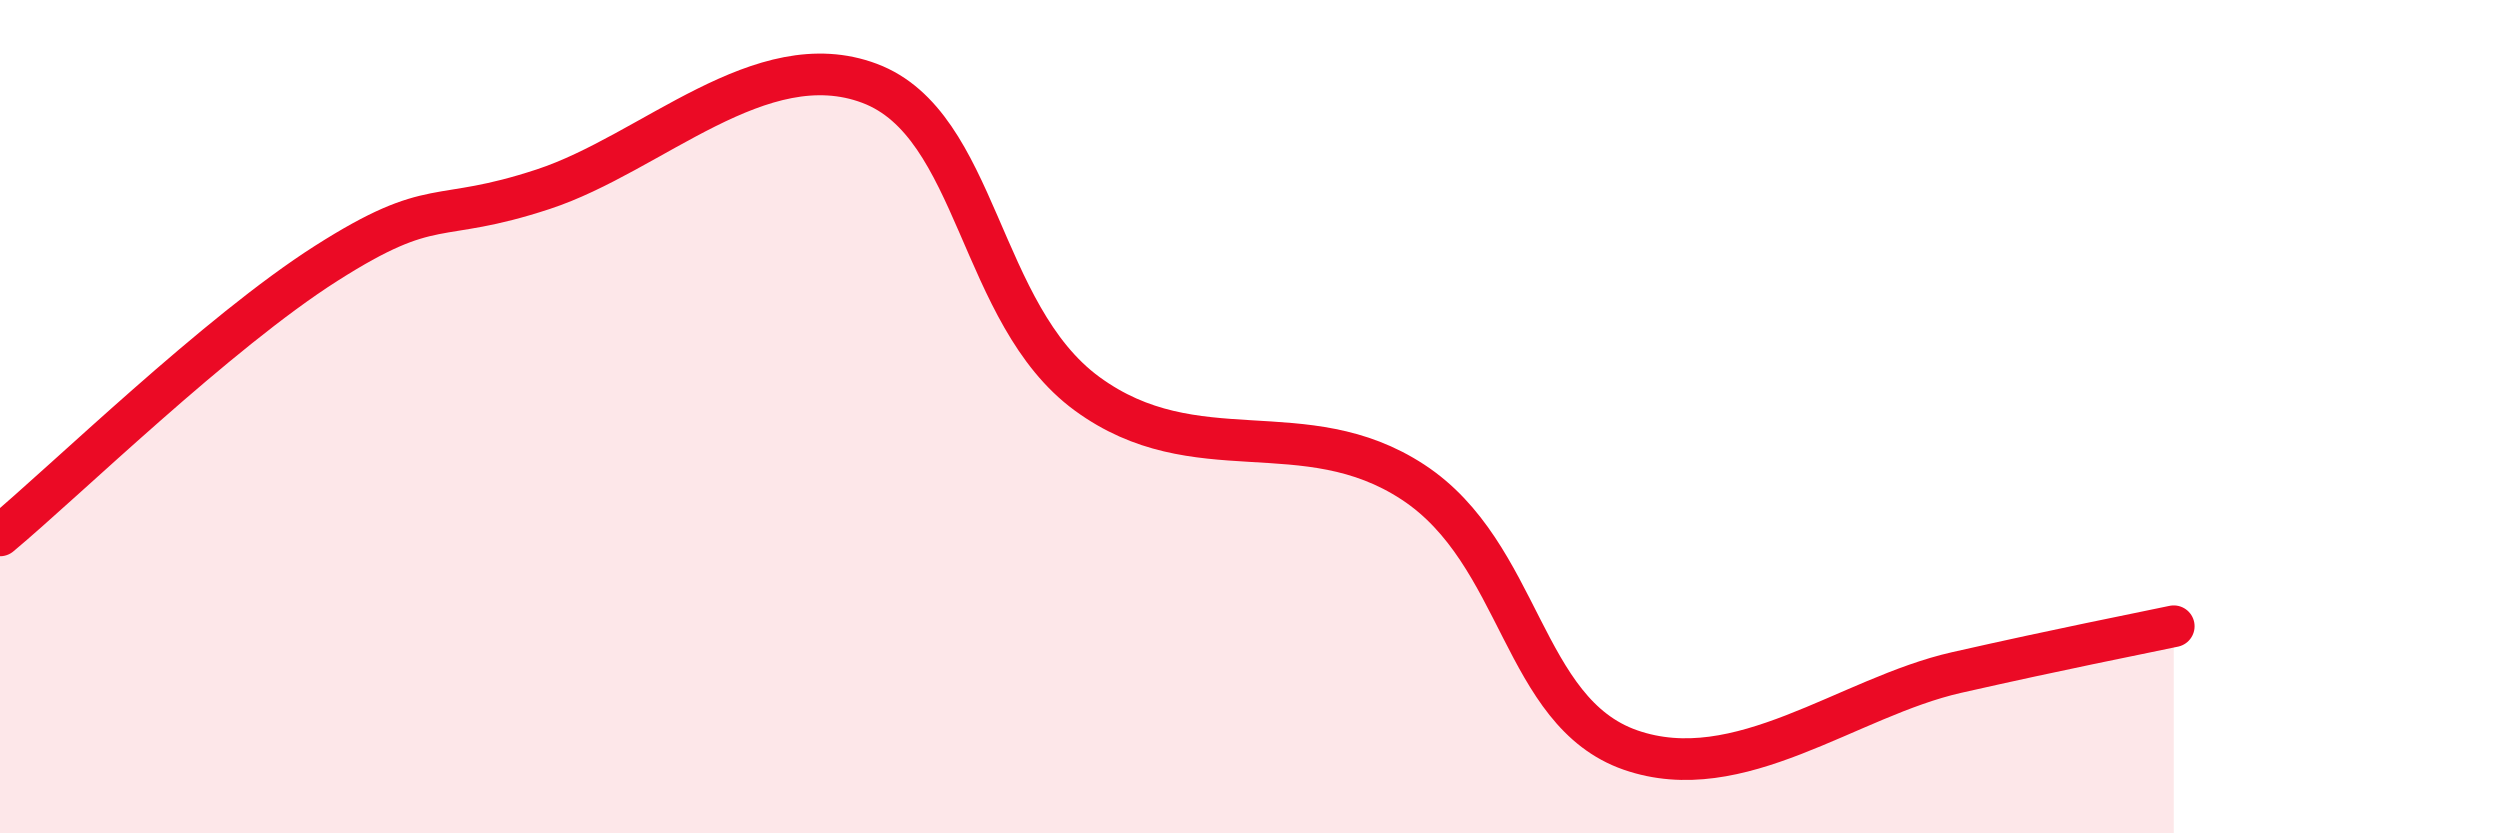
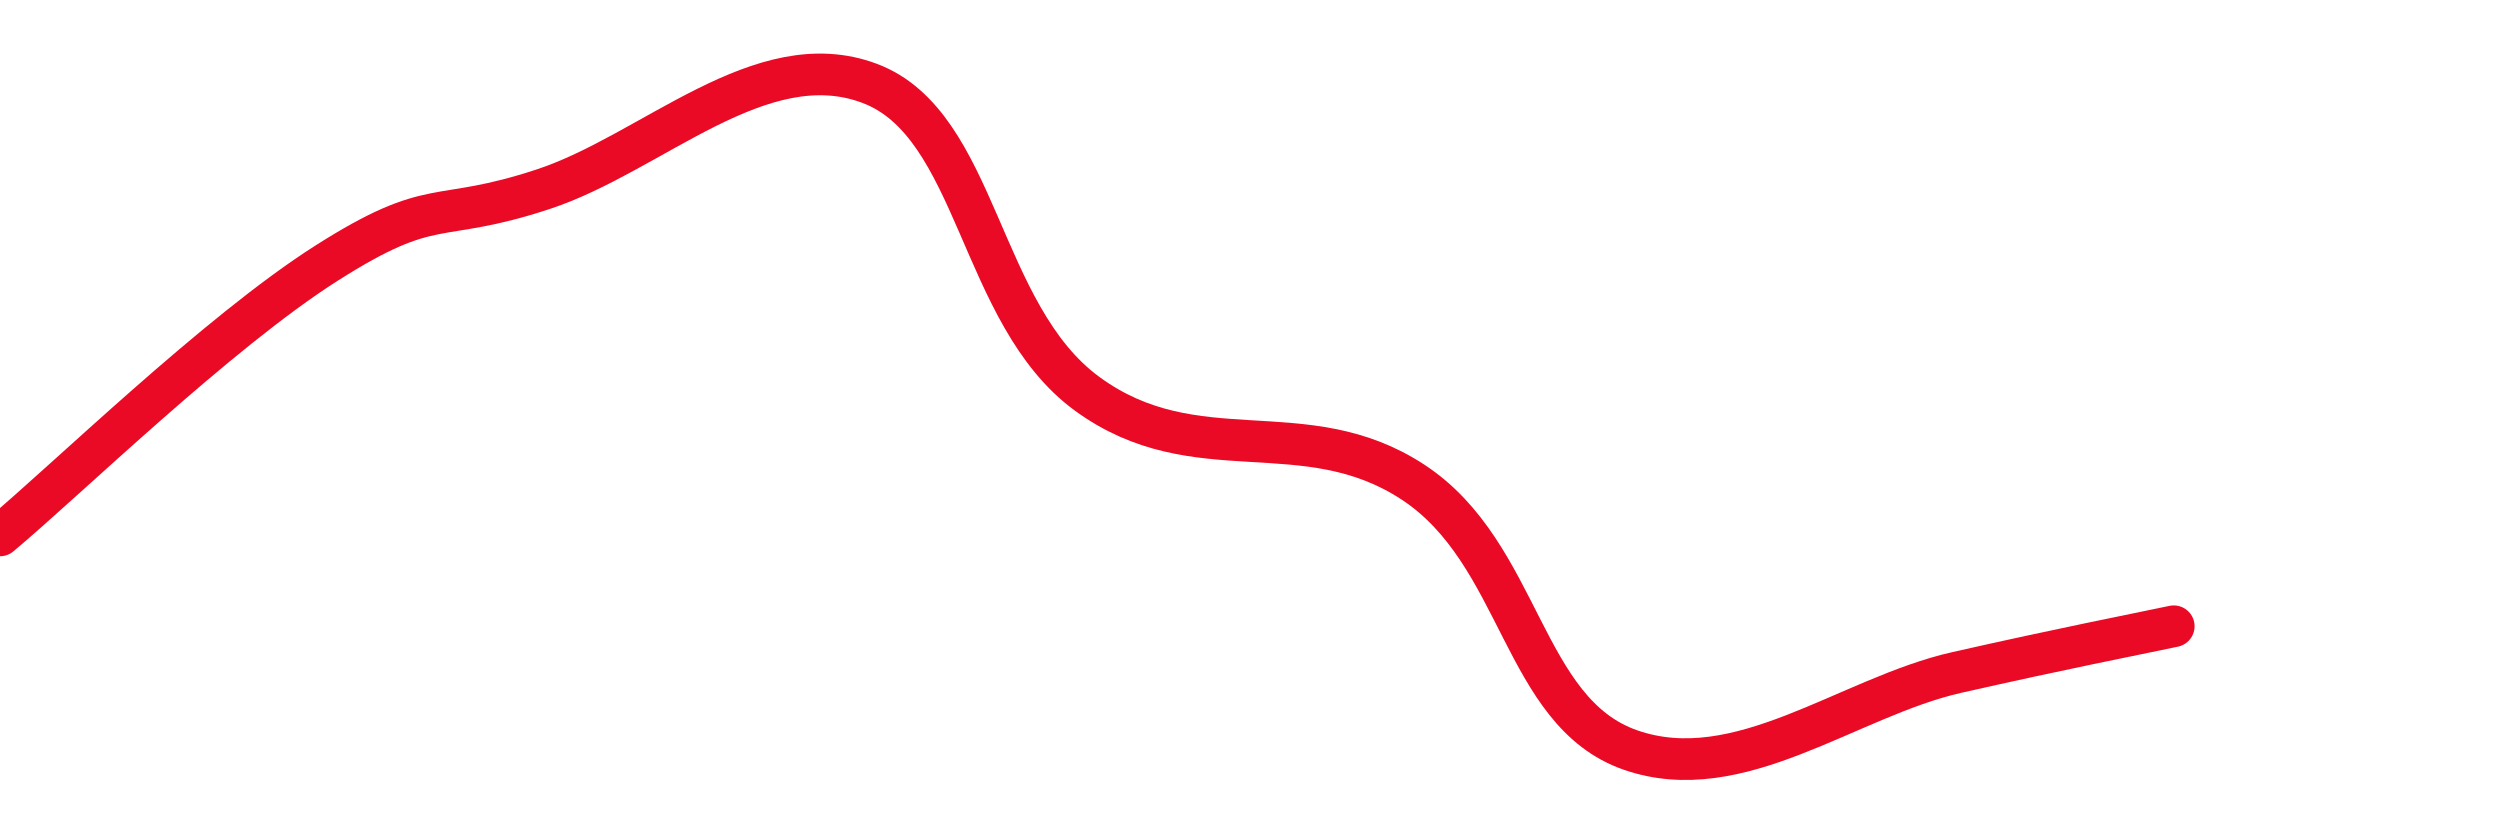
<svg xmlns="http://www.w3.org/2000/svg" width="60" height="20" viewBox="0 0 60 20">
-   <path d="M 0,12.85 C 1.57,11.54 5.22,7.98 7.83,6.32 C 10.44,4.66 10.43,5.4 13.04,4.54 C 15.65,3.68 18.26,1.02 20.87,2 C 23.48,2.98 23.48,7.54 26.09,9.45 C 28.7,11.36 31.3,9.86 33.91,11.57 C 36.52,13.28 36.52,17.09 39.13,18 C 41.74,18.91 44.35,16.73 46.96,16.14 C 49.57,15.55 51.13,15.25 52.17,15.03L52.17 20L0 20Z" fill="#EB0A25" opacity="0.1" stroke-linecap="round" stroke-linejoin="round" />
  <path d="M 0,12.85 C 1.57,11.54 5.22,7.98 7.83,6.32 C 10.44,4.66 10.43,5.4 13.04,4.54 C 15.65,3.68 18.26,1.02 20.87,2 C 23.48,2.98 23.48,7.54 26.09,9.45 C 28.7,11.36 31.3,9.86 33.91,11.57 C 36.52,13.28 36.52,17.09 39.13,18 C 41.74,18.91 44.35,16.73 46.96,16.14 C 49.57,15.55 51.13,15.25 52.17,15.03" stroke="#EB0A25" stroke-width="1" fill="none" stroke-linecap="round" stroke-linejoin="round" />
</svg>